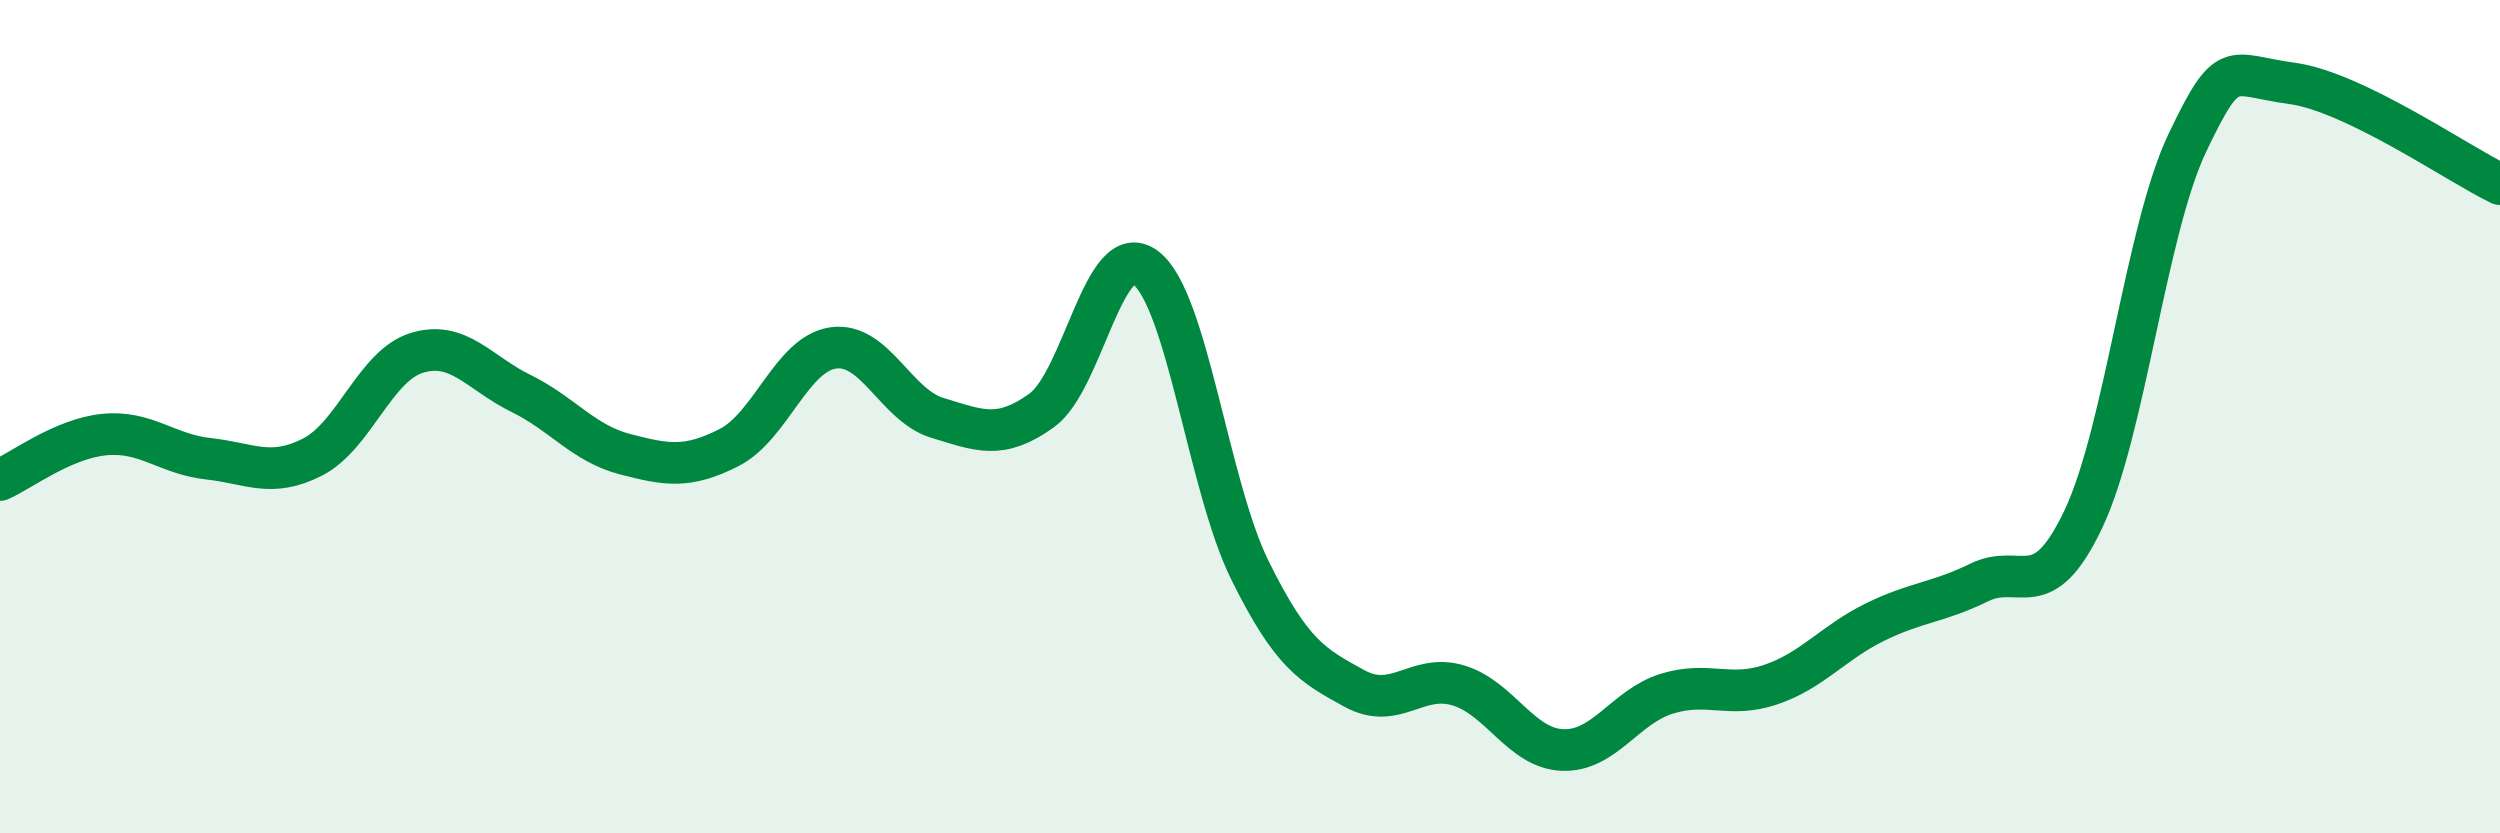
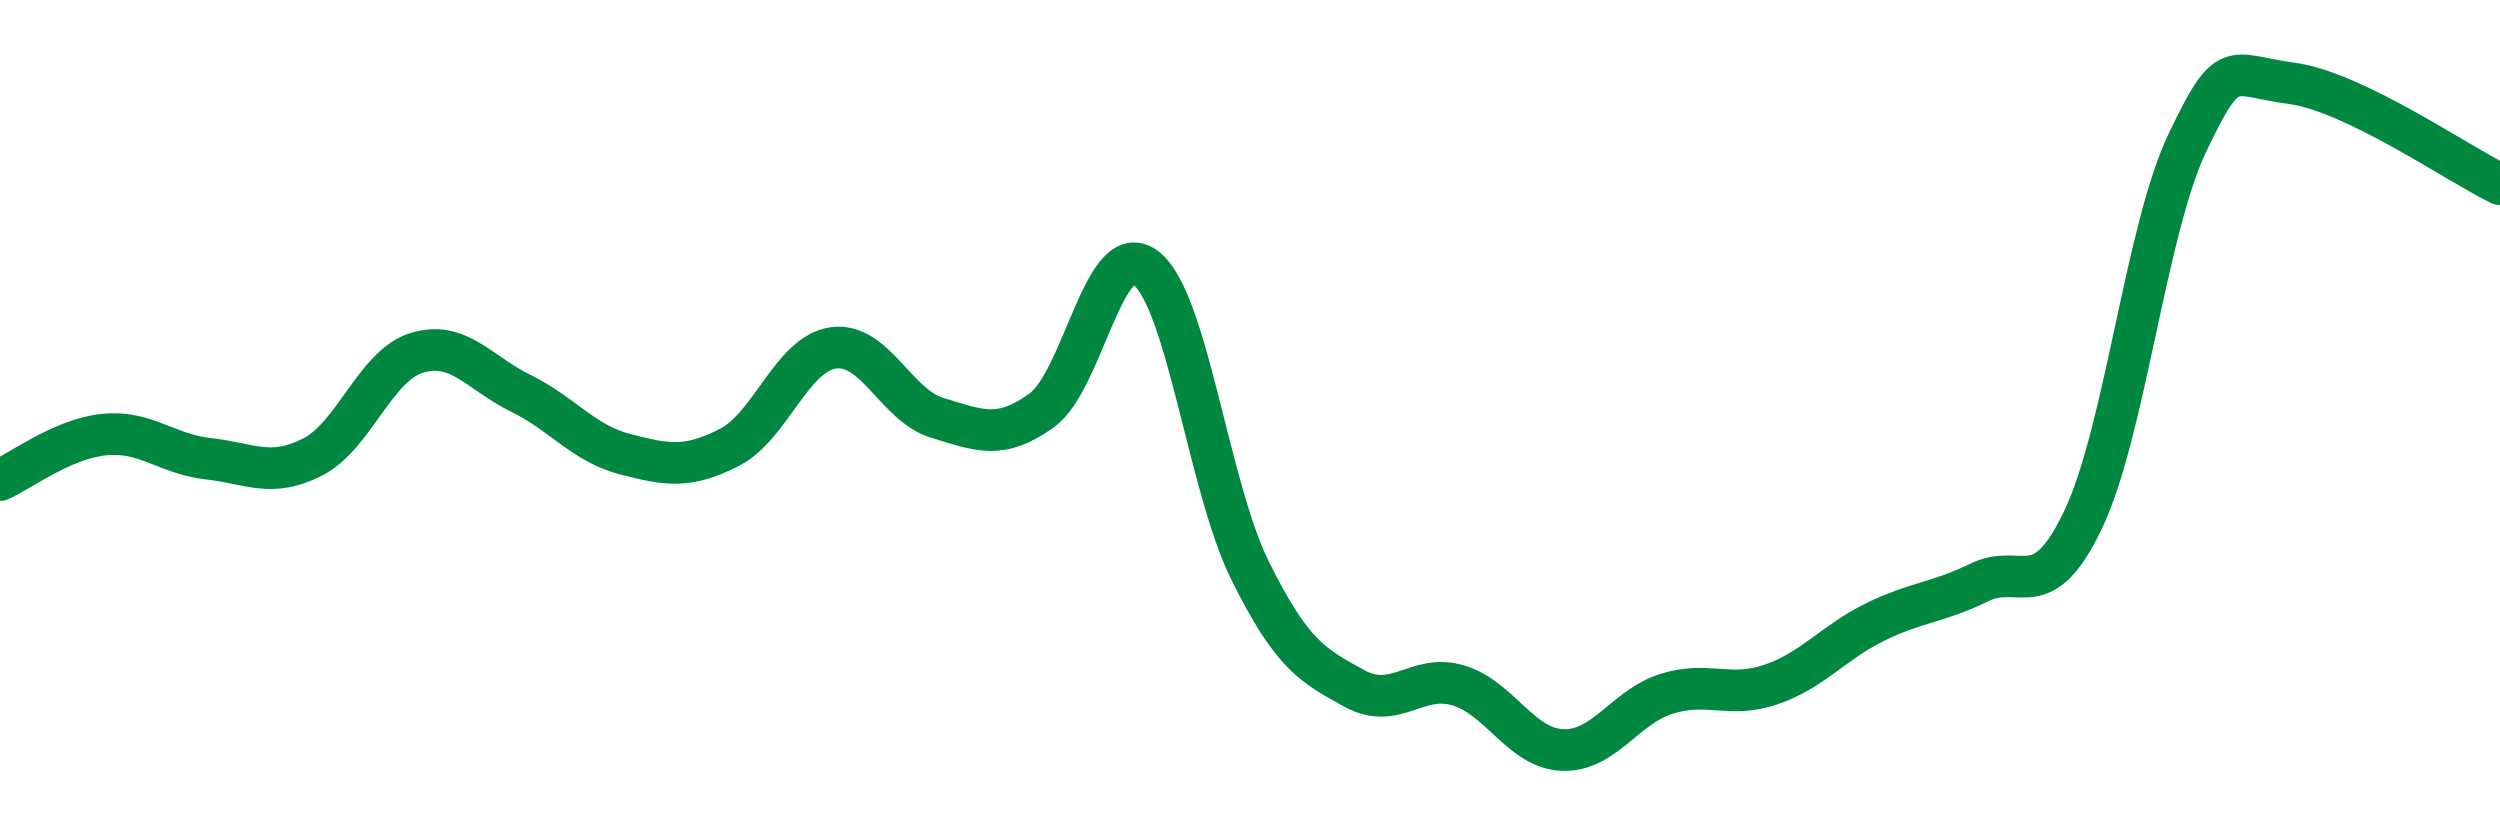
<svg xmlns="http://www.w3.org/2000/svg" width="60" height="20" viewBox="0 0 60 20">
-   <path d="M 0,11.52 C 0.5,11.3 1.5,10.53 2.5,10.43 C 3.5,10.33 4,10.9 5,11.01 C 6,11.12 6.5,11.48 7.5,10.97 C 8.5,10.46 9,8.78 10,8.47 C 11,8.16 11.5,8.95 12.5,9.44 C 13.5,9.93 14,10.64 15,10.9 C 16,11.16 16.5,11.25 17.5,10.74 C 18.5,10.23 19,8.49 20,8.35 C 21,8.21 21.5,9.73 22.5,10.03 C 23.5,10.33 24,10.57 25,9.85 C 26,9.13 26.5,5.66 27.5,6.43 C 28.5,7.2 29,11.67 30,13.69 C 31,15.71 31.5,15.97 32.5,16.52 C 33.5,17.07 34,16.15 35,16.45 C 36,16.75 36.5,17.96 37.5,18 C 38.5,18.04 39,16.96 40,16.65 C 41,16.34 41.5,16.77 42.5,16.43 C 43.5,16.09 44,15.42 45,14.93 C 46,14.44 46.5,14.47 47.5,13.98 C 48.5,13.49 49,14.57 50,12.46 C 51,10.35 51.5,5.51 52.5,3.42 C 53.5,1.33 53.5,1.8 55,2 C 56.5,2.2 59,3.94 60,4.42L60 20L0 20Z" fill="#008740" opacity="0.1" stroke-linecap="round" stroke-linejoin="round" />
  <path d="M 0,11.52 C 0.5,11.3 1.5,10.53 2.5,10.43 C 3.5,10.33 4,10.9 5,11.01 C 6,11.12 6.5,11.48 7.5,10.97 C 8.5,10.46 9,8.78 10,8.47 C 11,8.16 11.5,8.95 12.5,9.44 C 13.5,9.93 14,10.64 15,10.9 C 16,11.16 16.5,11.25 17.5,10.74 C 18.5,10.23 19,8.49 20,8.35 C 21,8.21 21.5,9.73 22.5,10.03 C 23.5,10.33 24,10.57 25,9.85 C 26,9.13 26.5,5.66 27.5,6.43 C 28.5,7.2 29,11.67 30,13.69 C 31,15.71 31.5,15.97 32.5,16.52 C 33.5,17.07 34,16.15 35,16.45 C 36,16.75 36.5,17.96 37.5,18 C 38.5,18.04 39,16.96 40,16.65 C 41,16.34 41.5,16.77 42.5,16.43 C 43.5,16.09 44,15.42 45,14.93 C 46,14.44 46.5,14.47 47.5,13.98 C 48.5,13.49 49,14.57 50,12.46 C 51,10.35 51.5,5.51 52.5,3.42 C 53.5,1.33 53.5,1.8 55,2 C 56.5,2.2 59,3.94 60,4.42" stroke="#008740" stroke-width="1" fill="none" stroke-linecap="round" stroke-linejoin="round" />
</svg>